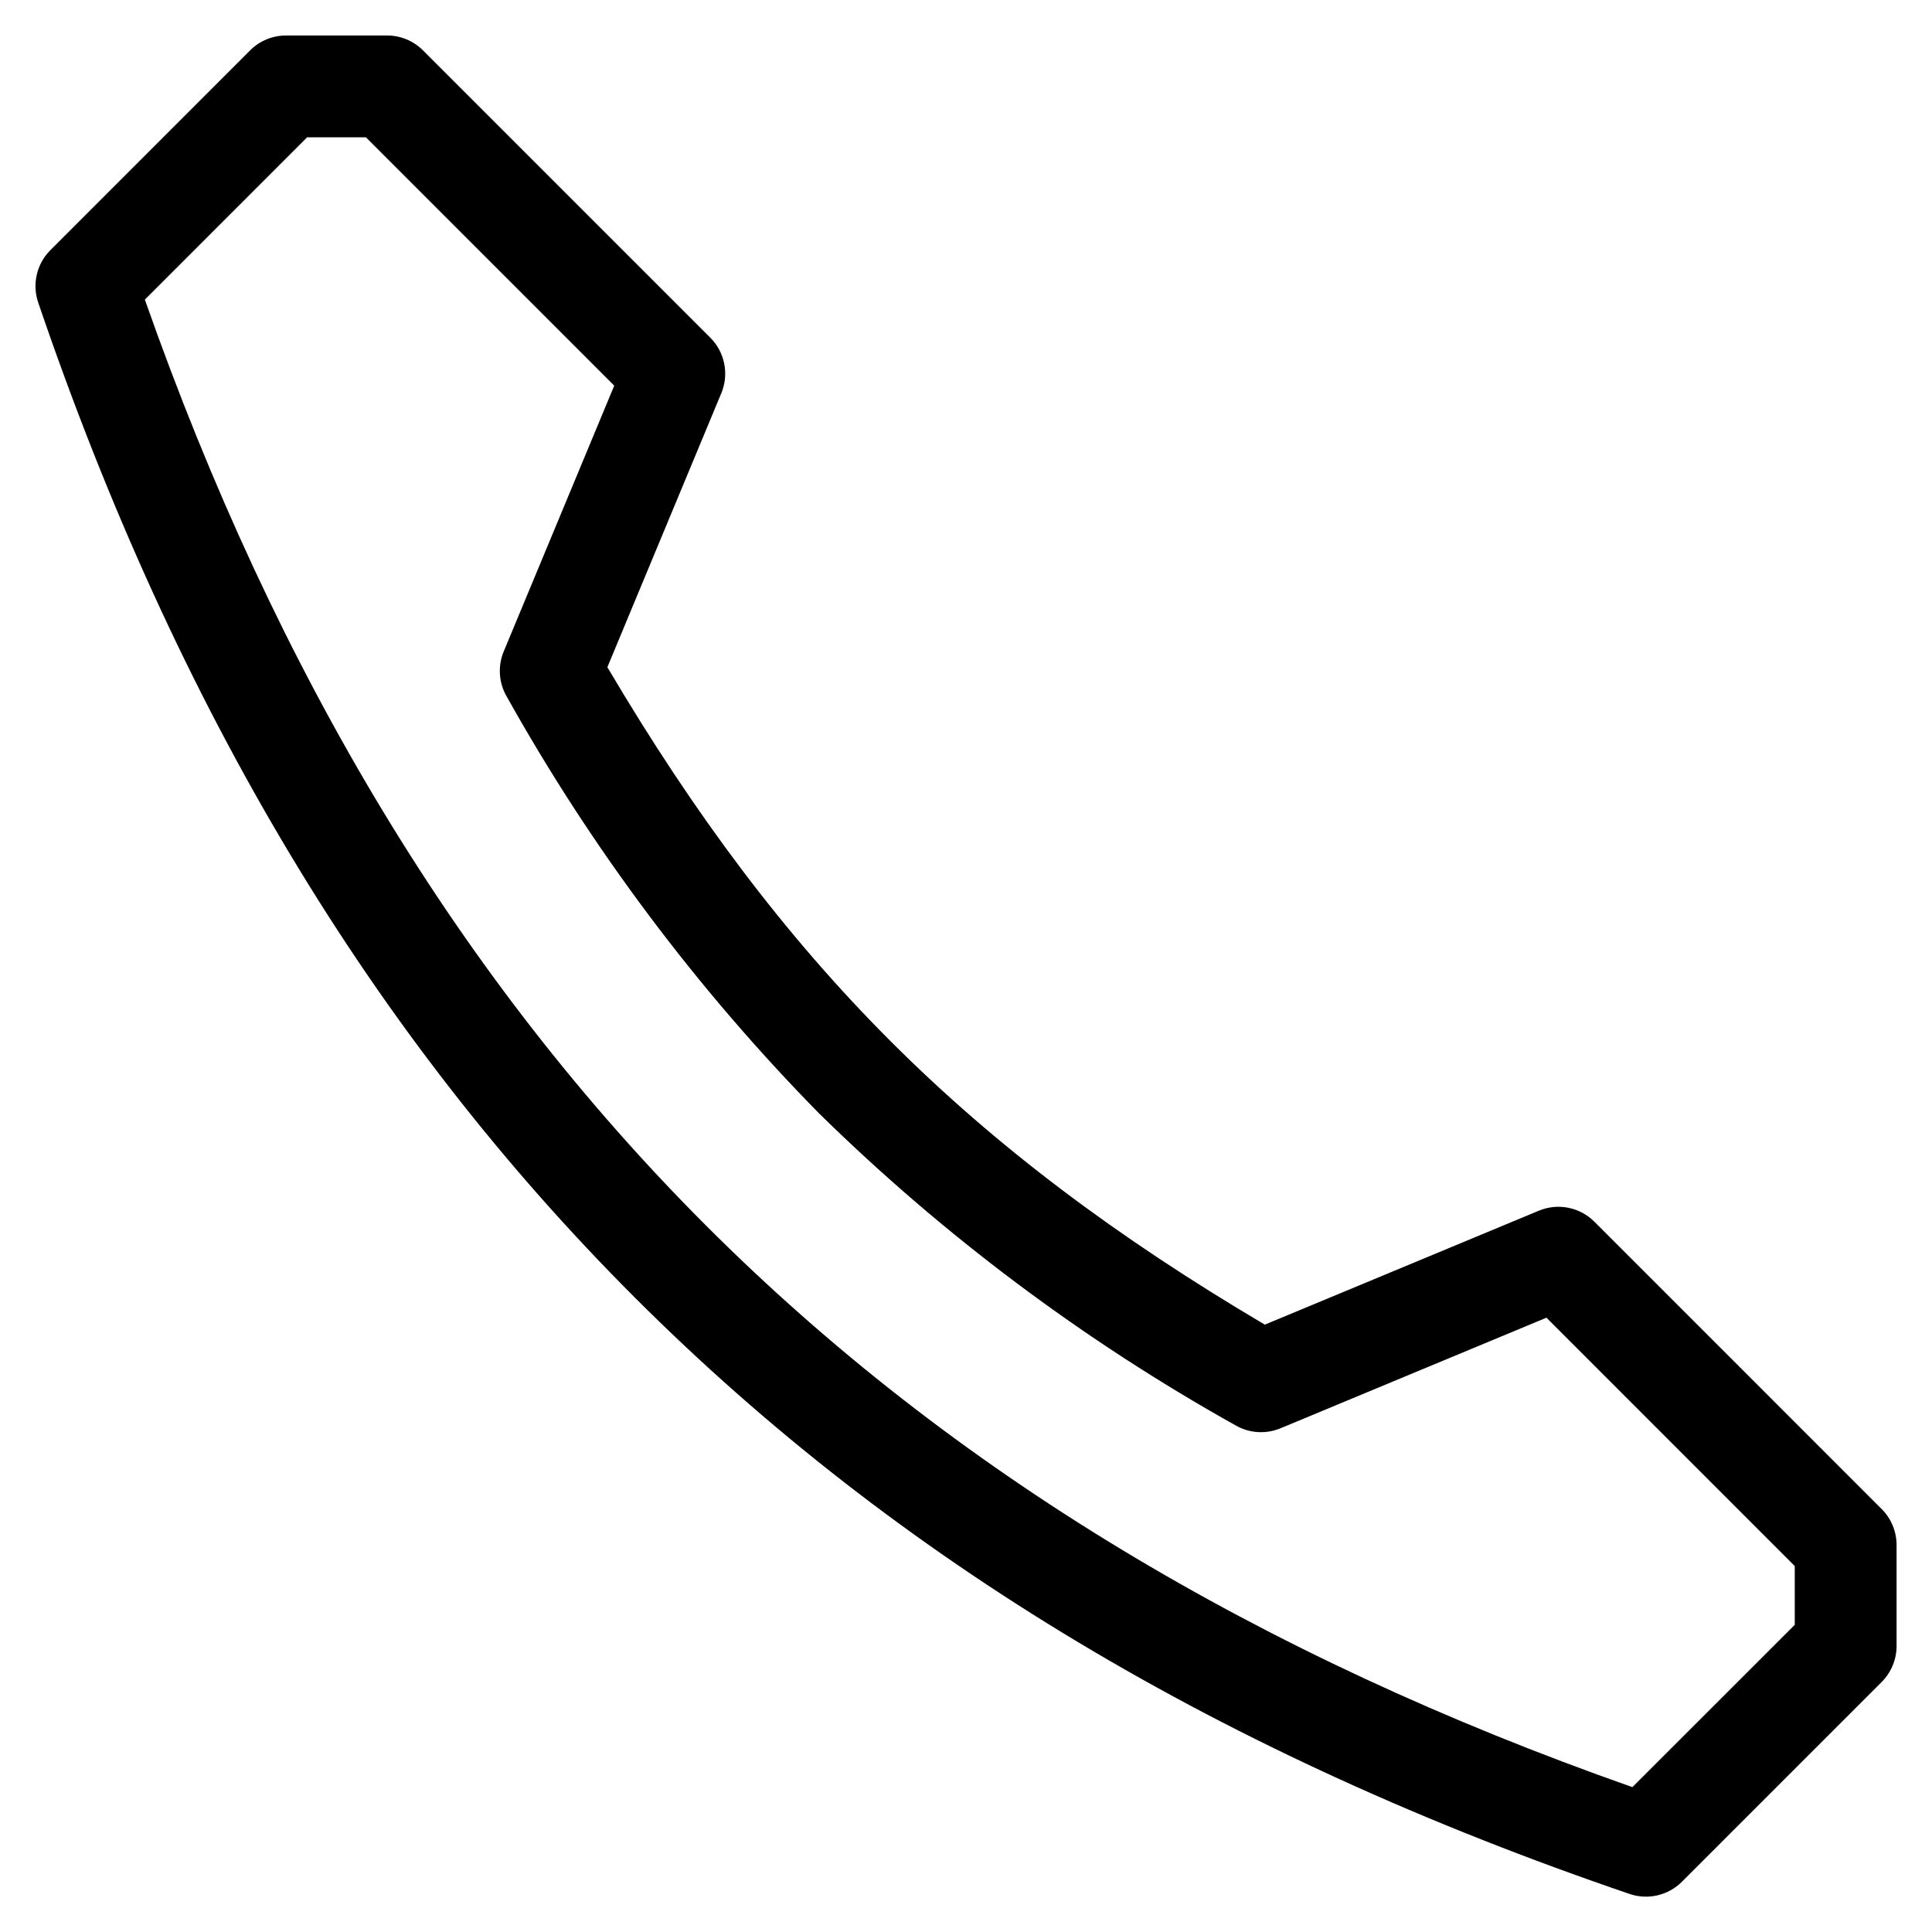
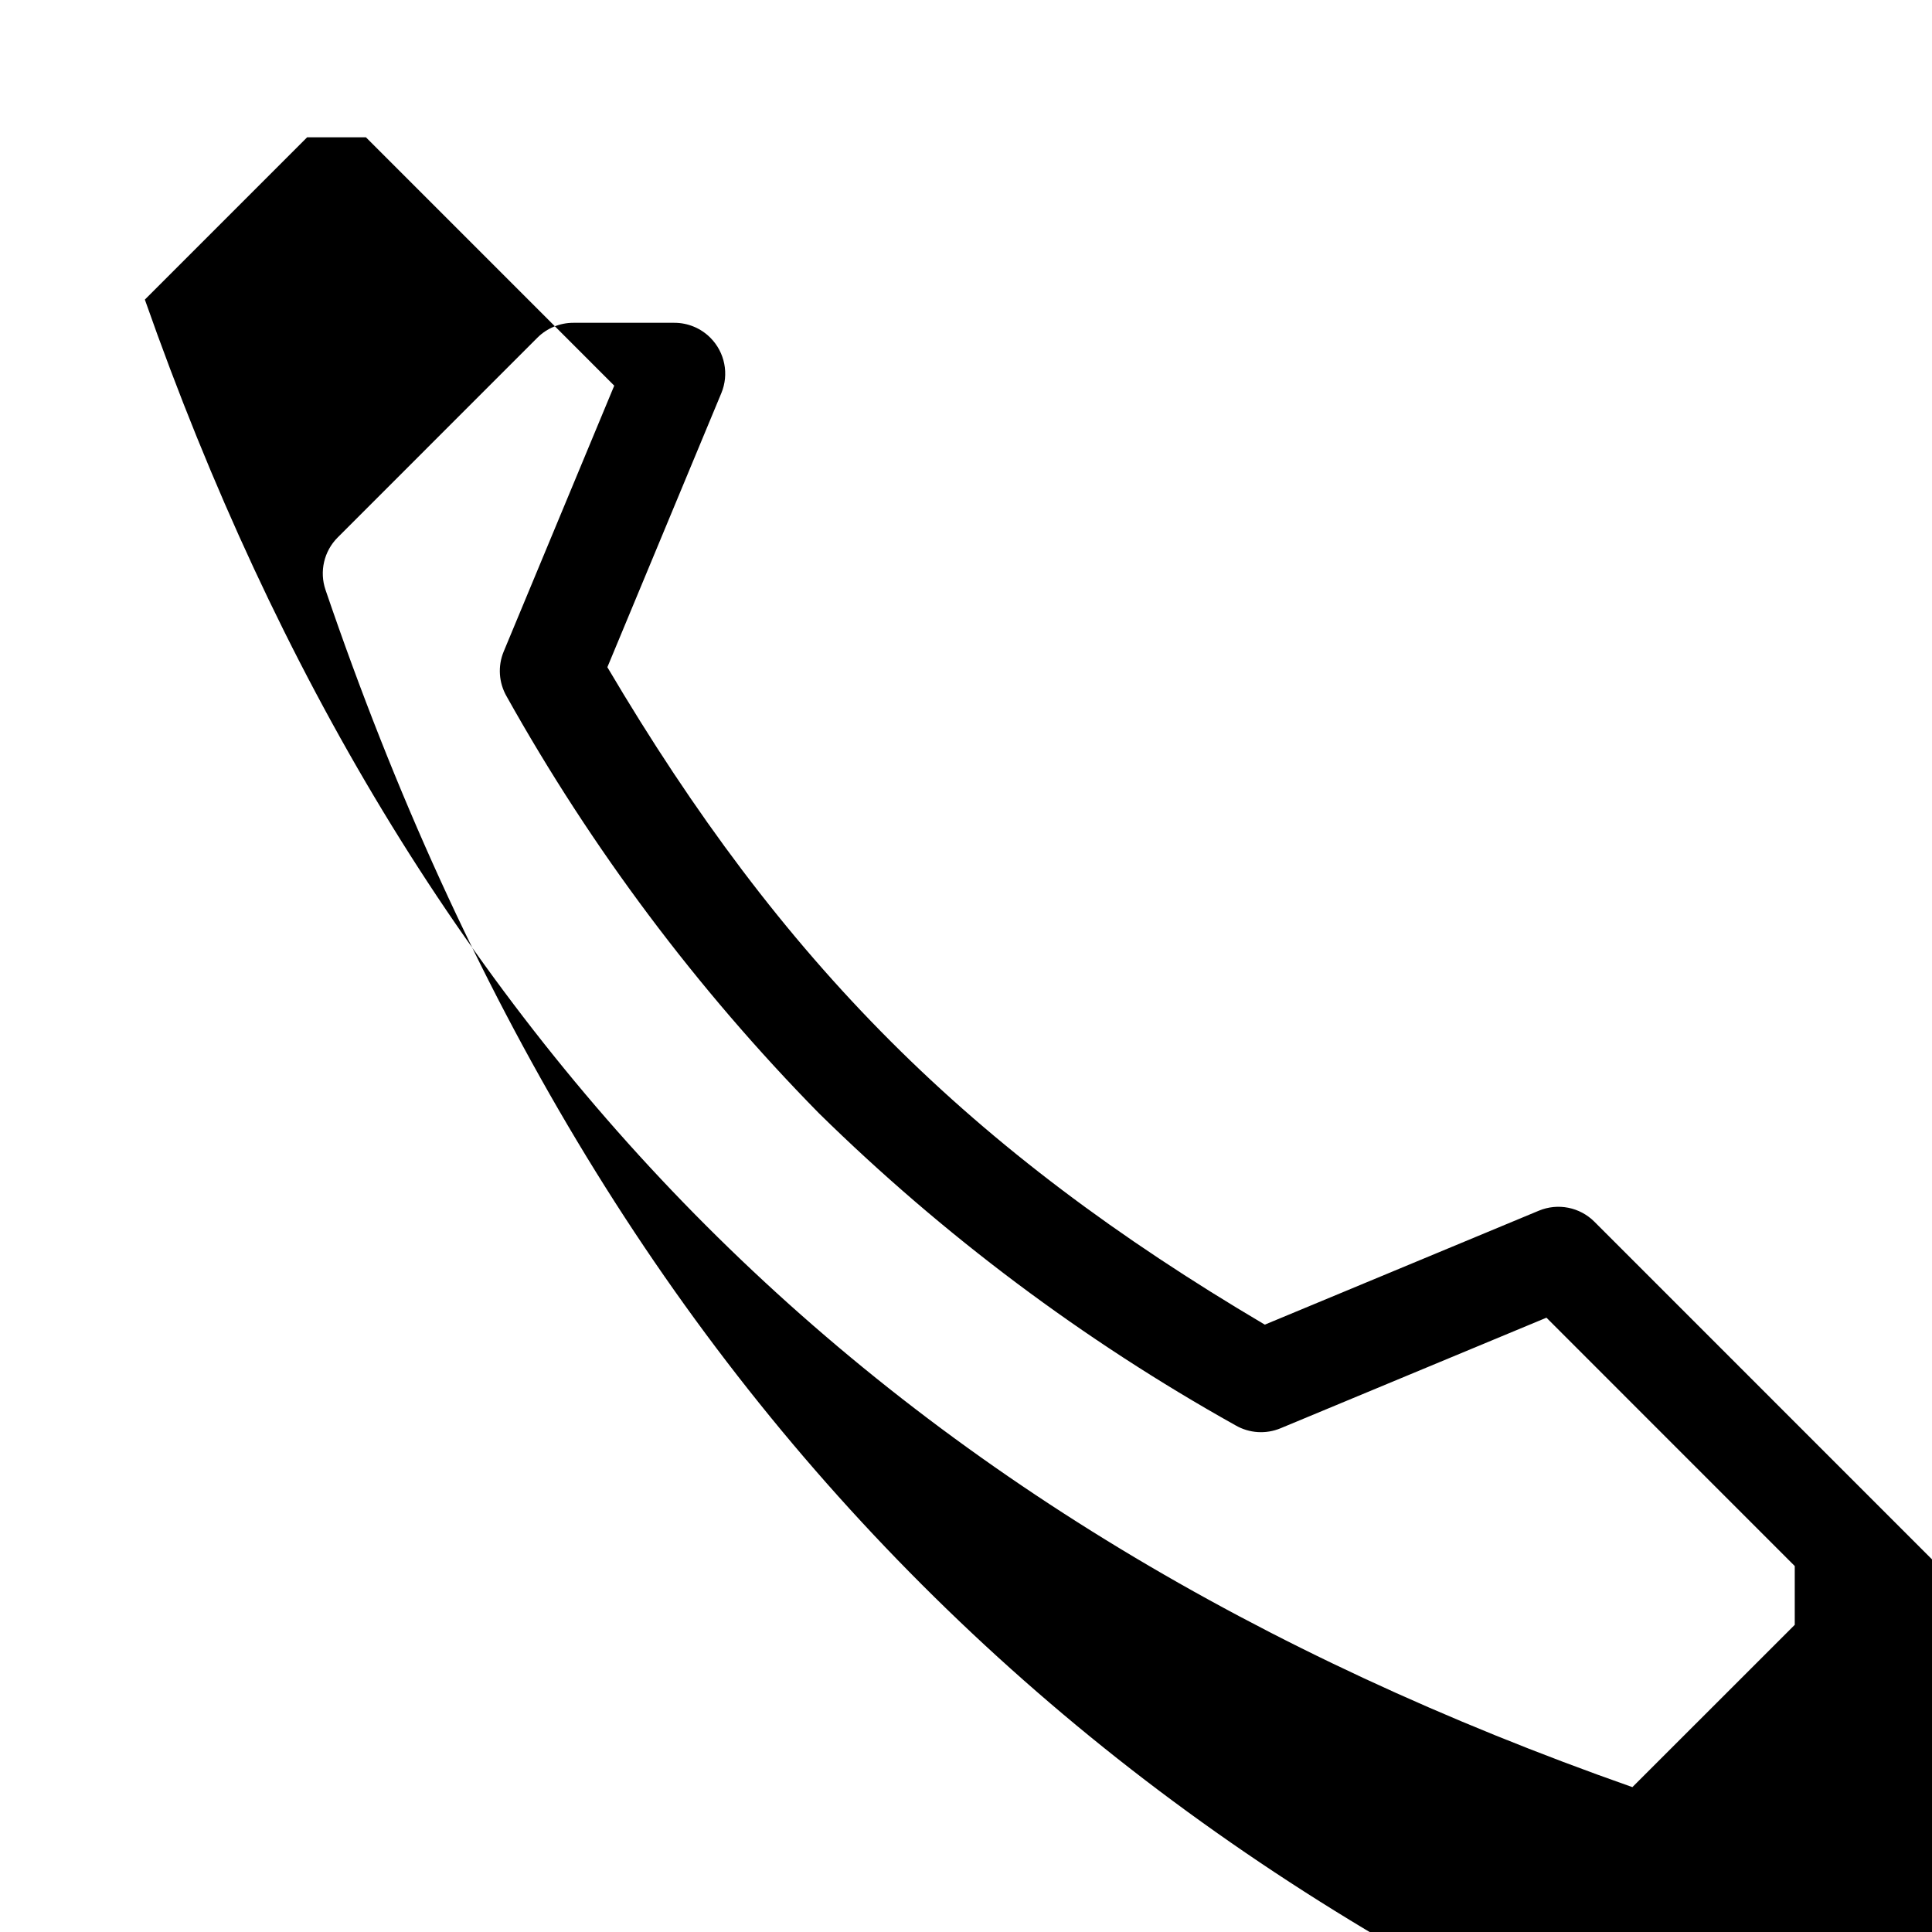
<svg xmlns="http://www.w3.org/2000/svg" fill="#000000" width="800px" height="800px" version="1.1" viewBox="144 144 512 512">
-   <path d="m642.65 543.9-76.129-76.141c-3.863-3.859-9.672-5.012-14.715-2.91l-72.617 30.195c-78.328-46.254-127.98-95.898-174.23-174.23l30.195-72.613v0.004c2.102-5.043 0.949-10.852-2.914-14.711l-76.141-76.141c-2.527-2.531-5.957-3.953-9.535-3.949h-26.742c-3.582-0.004-7.016 1.418-9.547 3.949l-52.922 52.934c-3.633 3.633-4.887 9.016-3.231 13.883 36.734 107.8 88.457 194.06 158.12 263.7 69.66 69.641 155.85 121.29 263.6 158.04v0.004c4.867 1.656 10.25 0.406 13.887-3.231l52.934-52.934h-0.004c2.531-2.531 3.953-5.965 3.953-9.543v-26.762c0-3.578-1.422-7.012-3.953-9.539zm-23.02 30.695-43.031 43.012c-198.76-69.863-324.34-195.45-394.21-394.21l43.008-43.016h15.574l65.809 65.82-29.289 70.445c-1.613 3.879-1.324 8.289 0.781 11.926 22.535 40.328 50.359 77.469 82.73 110.43 32.961 32.371 70.102 60.195 110.43 82.73 3.637 2.102 8.047 2.391 11.926 0.773l70.469-29.305 65.801 65.82z" />
+   <path d="m642.65 543.9-76.129-76.141c-3.863-3.859-9.672-5.012-14.715-2.91l-72.617 30.195c-78.328-46.254-127.98-95.898-174.23-174.23l30.195-72.613v0.004c2.102-5.043 0.949-10.852-2.914-14.711c-2.527-2.531-5.957-3.953-9.535-3.949h-26.742c-3.582-0.004-7.016 1.418-9.547 3.949l-52.922 52.934c-3.633 3.633-4.887 9.016-3.231 13.883 36.734 107.8 88.457 194.06 158.12 263.7 69.66 69.641 155.85 121.29 263.6 158.04v0.004c4.867 1.656 10.25 0.406 13.887-3.231l52.934-52.934h-0.004c2.531-2.531 3.953-5.965 3.953-9.543v-26.762c0-3.578-1.422-7.012-3.953-9.539zm-23.02 30.695-43.031 43.012c-198.76-69.863-324.34-195.45-394.21-394.21l43.008-43.016h15.574l65.809 65.82-29.289 70.445c-1.613 3.879-1.324 8.289 0.781 11.926 22.535 40.328 50.359 77.469 82.73 110.43 32.961 32.371 70.102 60.195 110.43 82.73 3.637 2.102 8.047 2.391 11.926 0.773l70.469-29.305 65.801 65.82z" />
</svg>